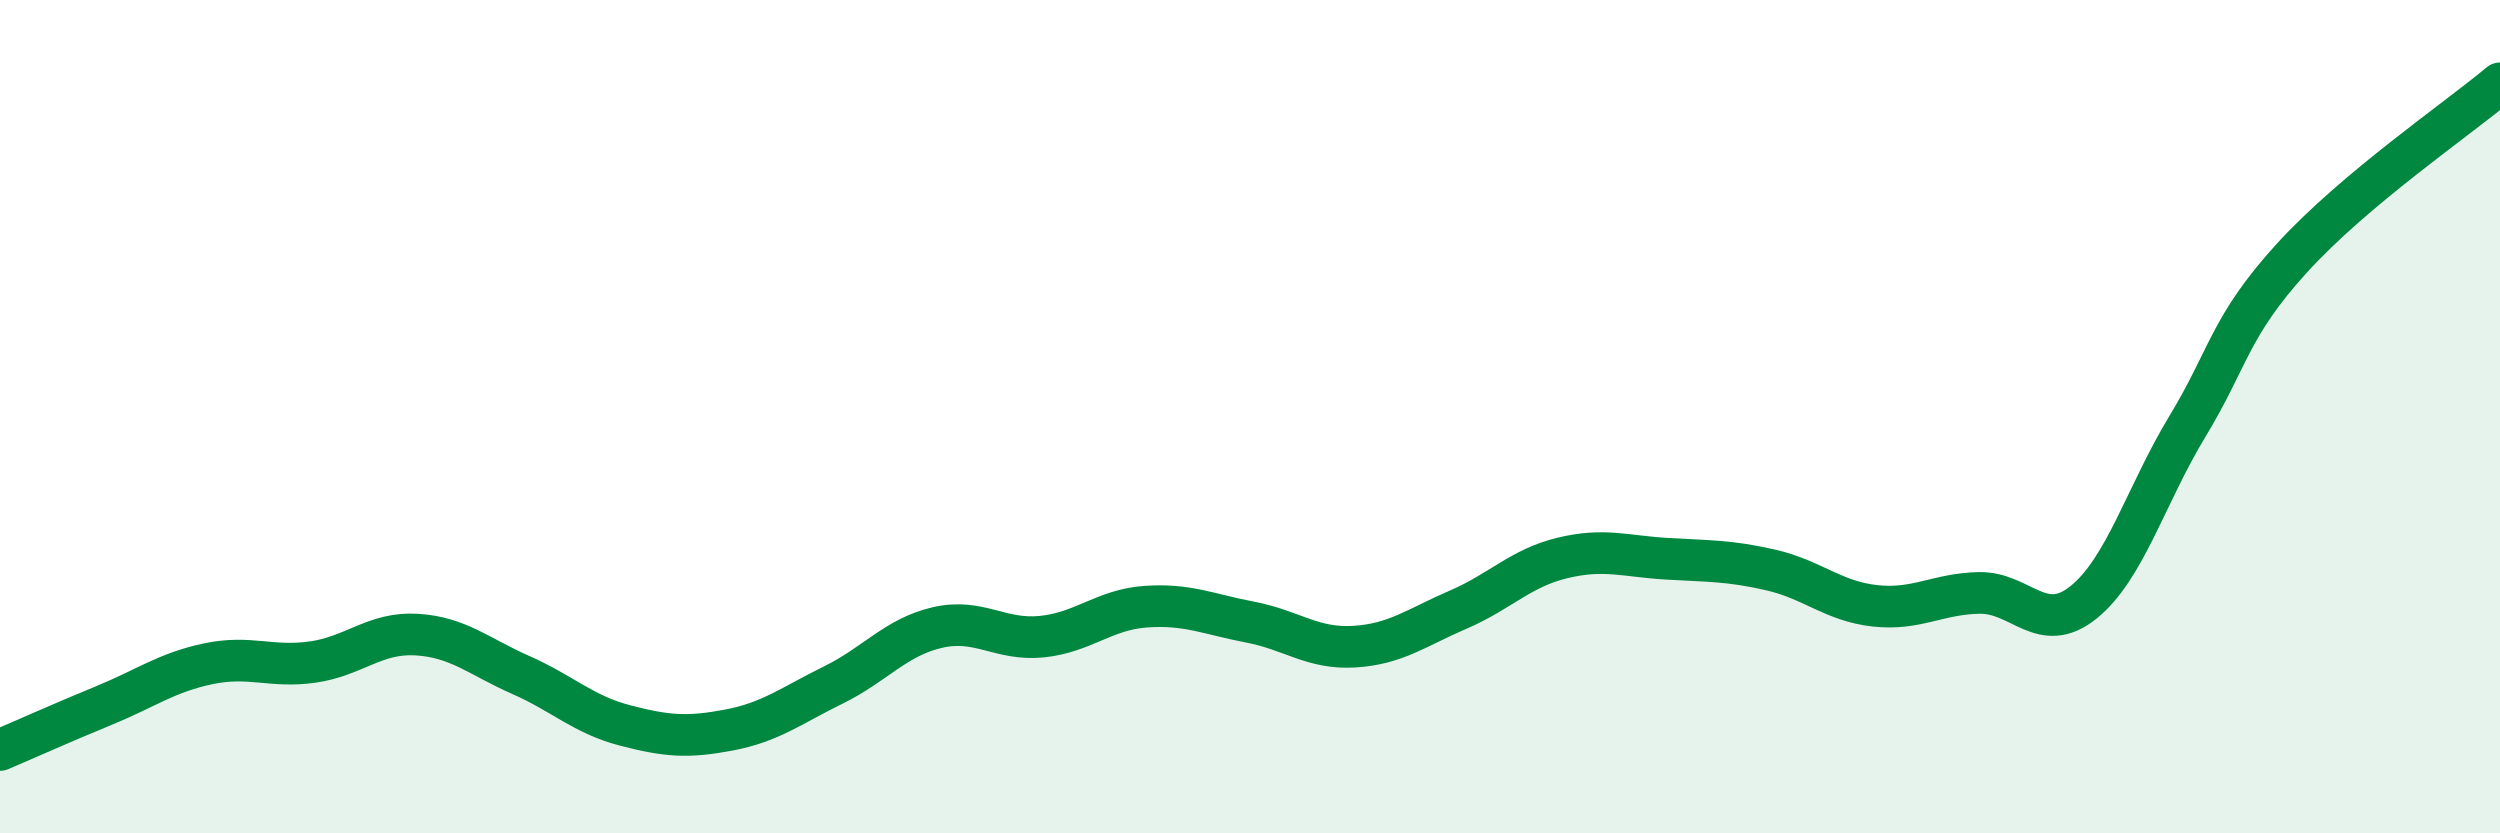
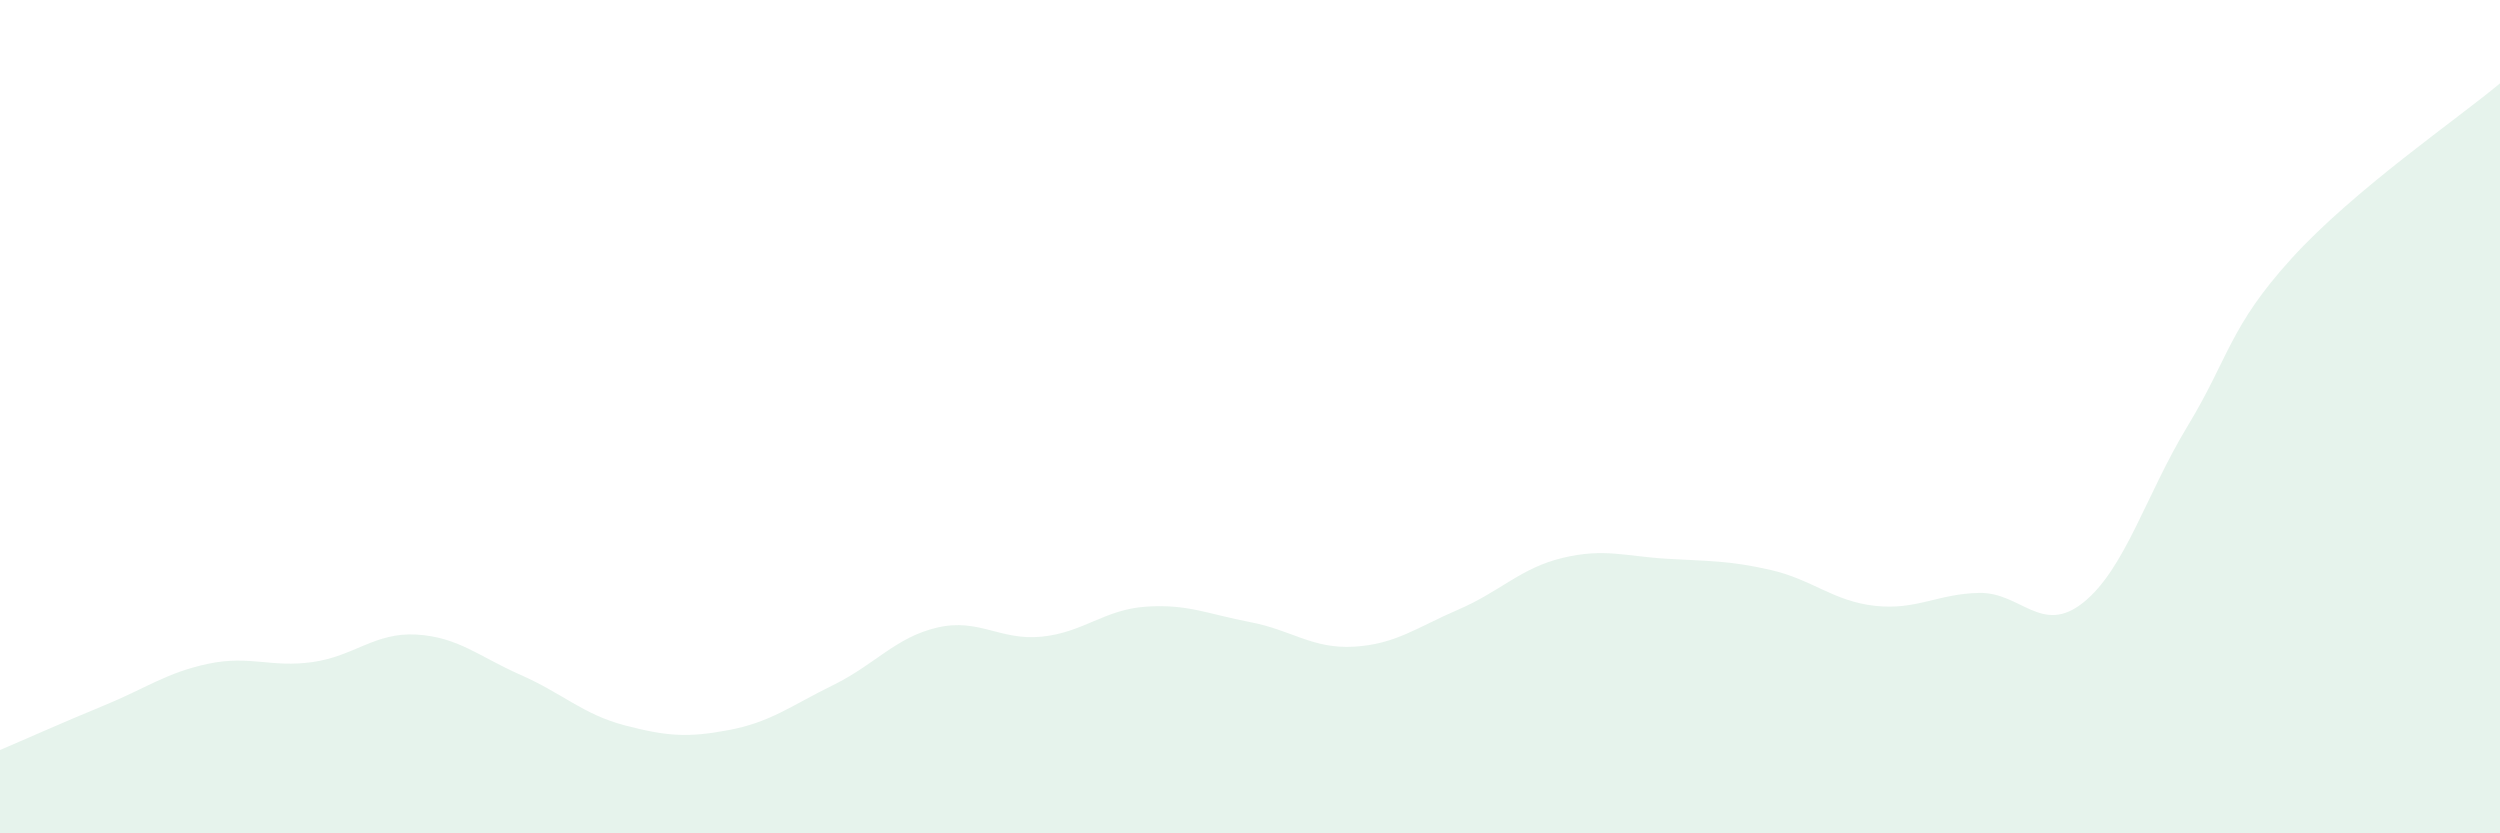
<svg xmlns="http://www.w3.org/2000/svg" width="60" height="20" viewBox="0 0 60 20">
  <path d="M 0,18 C 0.5,17.79 1.5,17.34 2.5,16.93 C 3.5,16.52 4,16.14 5,15.93 C 6,15.72 6.5,16.03 7.5,15.89 C 8.5,15.75 9,15.17 10,15.23 C 11,15.29 11.5,15.76 12.5,16.2 C 13.5,16.64 14,17.15 15,17.41 C 16,17.67 16.5,17.71 17.5,17.52 C 18.5,17.33 19,16.93 20,16.44 C 21,15.95 21.5,15.29 22.5,15.06 C 23.5,14.83 24,15.38 25,15.28 C 26,15.18 26.5,14.63 27.5,14.56 C 28.5,14.49 29,14.74 30,14.93 C 31,15.12 31.5,15.58 32.5,15.52 C 33.5,15.46 34,15.06 35,14.63 C 36,14.2 36.5,13.63 37.5,13.39 C 38.5,13.15 39,13.35 40,13.41 C 41,13.47 41.5,13.45 42.5,13.68 C 43.5,13.91 44,14.43 45,14.54 C 46,14.65 46.5,14.25 47.5,14.23 C 48.5,14.21 49,15.26 50,14.46 C 51,13.66 51.5,11.88 52.5,10.23 C 53.5,8.58 53.5,7.85 55,6.2 C 56.5,4.55 59,2.84 60,2L60 20L0 20Z" fill="#008740" opacity="0.1" stroke-linecap="round" stroke-linejoin="round" />
-   <path d="M 0,18 C 0.5,17.79 1.5,17.34 2.5,16.93 C 3.5,16.52 4,16.14 5,15.93 C 6,15.72 6.5,16.03 7.5,15.89 C 8.5,15.75 9,15.17 10,15.23 C 11,15.29 11.5,15.76 12.5,16.2 C 13.5,16.64 14,17.15 15,17.41 C 16,17.67 16.5,17.71 17.5,17.52 C 18.5,17.33 19,16.93 20,16.44 C 21,15.95 21.5,15.29 22.5,15.06 C 23.5,14.83 24,15.38 25,15.28 C 26,15.18 26.5,14.63 27.5,14.56 C 28.5,14.49 29,14.74 30,14.93 C 31,15.12 31.5,15.58 32.5,15.52 C 33.5,15.46 34,15.06 35,14.63 C 36,14.2 36.5,13.63 37.5,13.39 C 38.5,13.15 39,13.35 40,13.41 C 41,13.47 41.5,13.45 42.5,13.68 C 43.5,13.91 44,14.43 45,14.54 C 46,14.65 46.5,14.25 47.5,14.23 C 48.5,14.21 49,15.26 50,14.46 C 51,13.66 51.5,11.88 52.5,10.23 C 53.5,8.58 53.5,7.85 55,6.2 C 56.5,4.55 59,2.84 60,2" stroke="#008740" stroke-width="1" fill="none" stroke-linecap="round" stroke-linejoin="round" />
</svg>